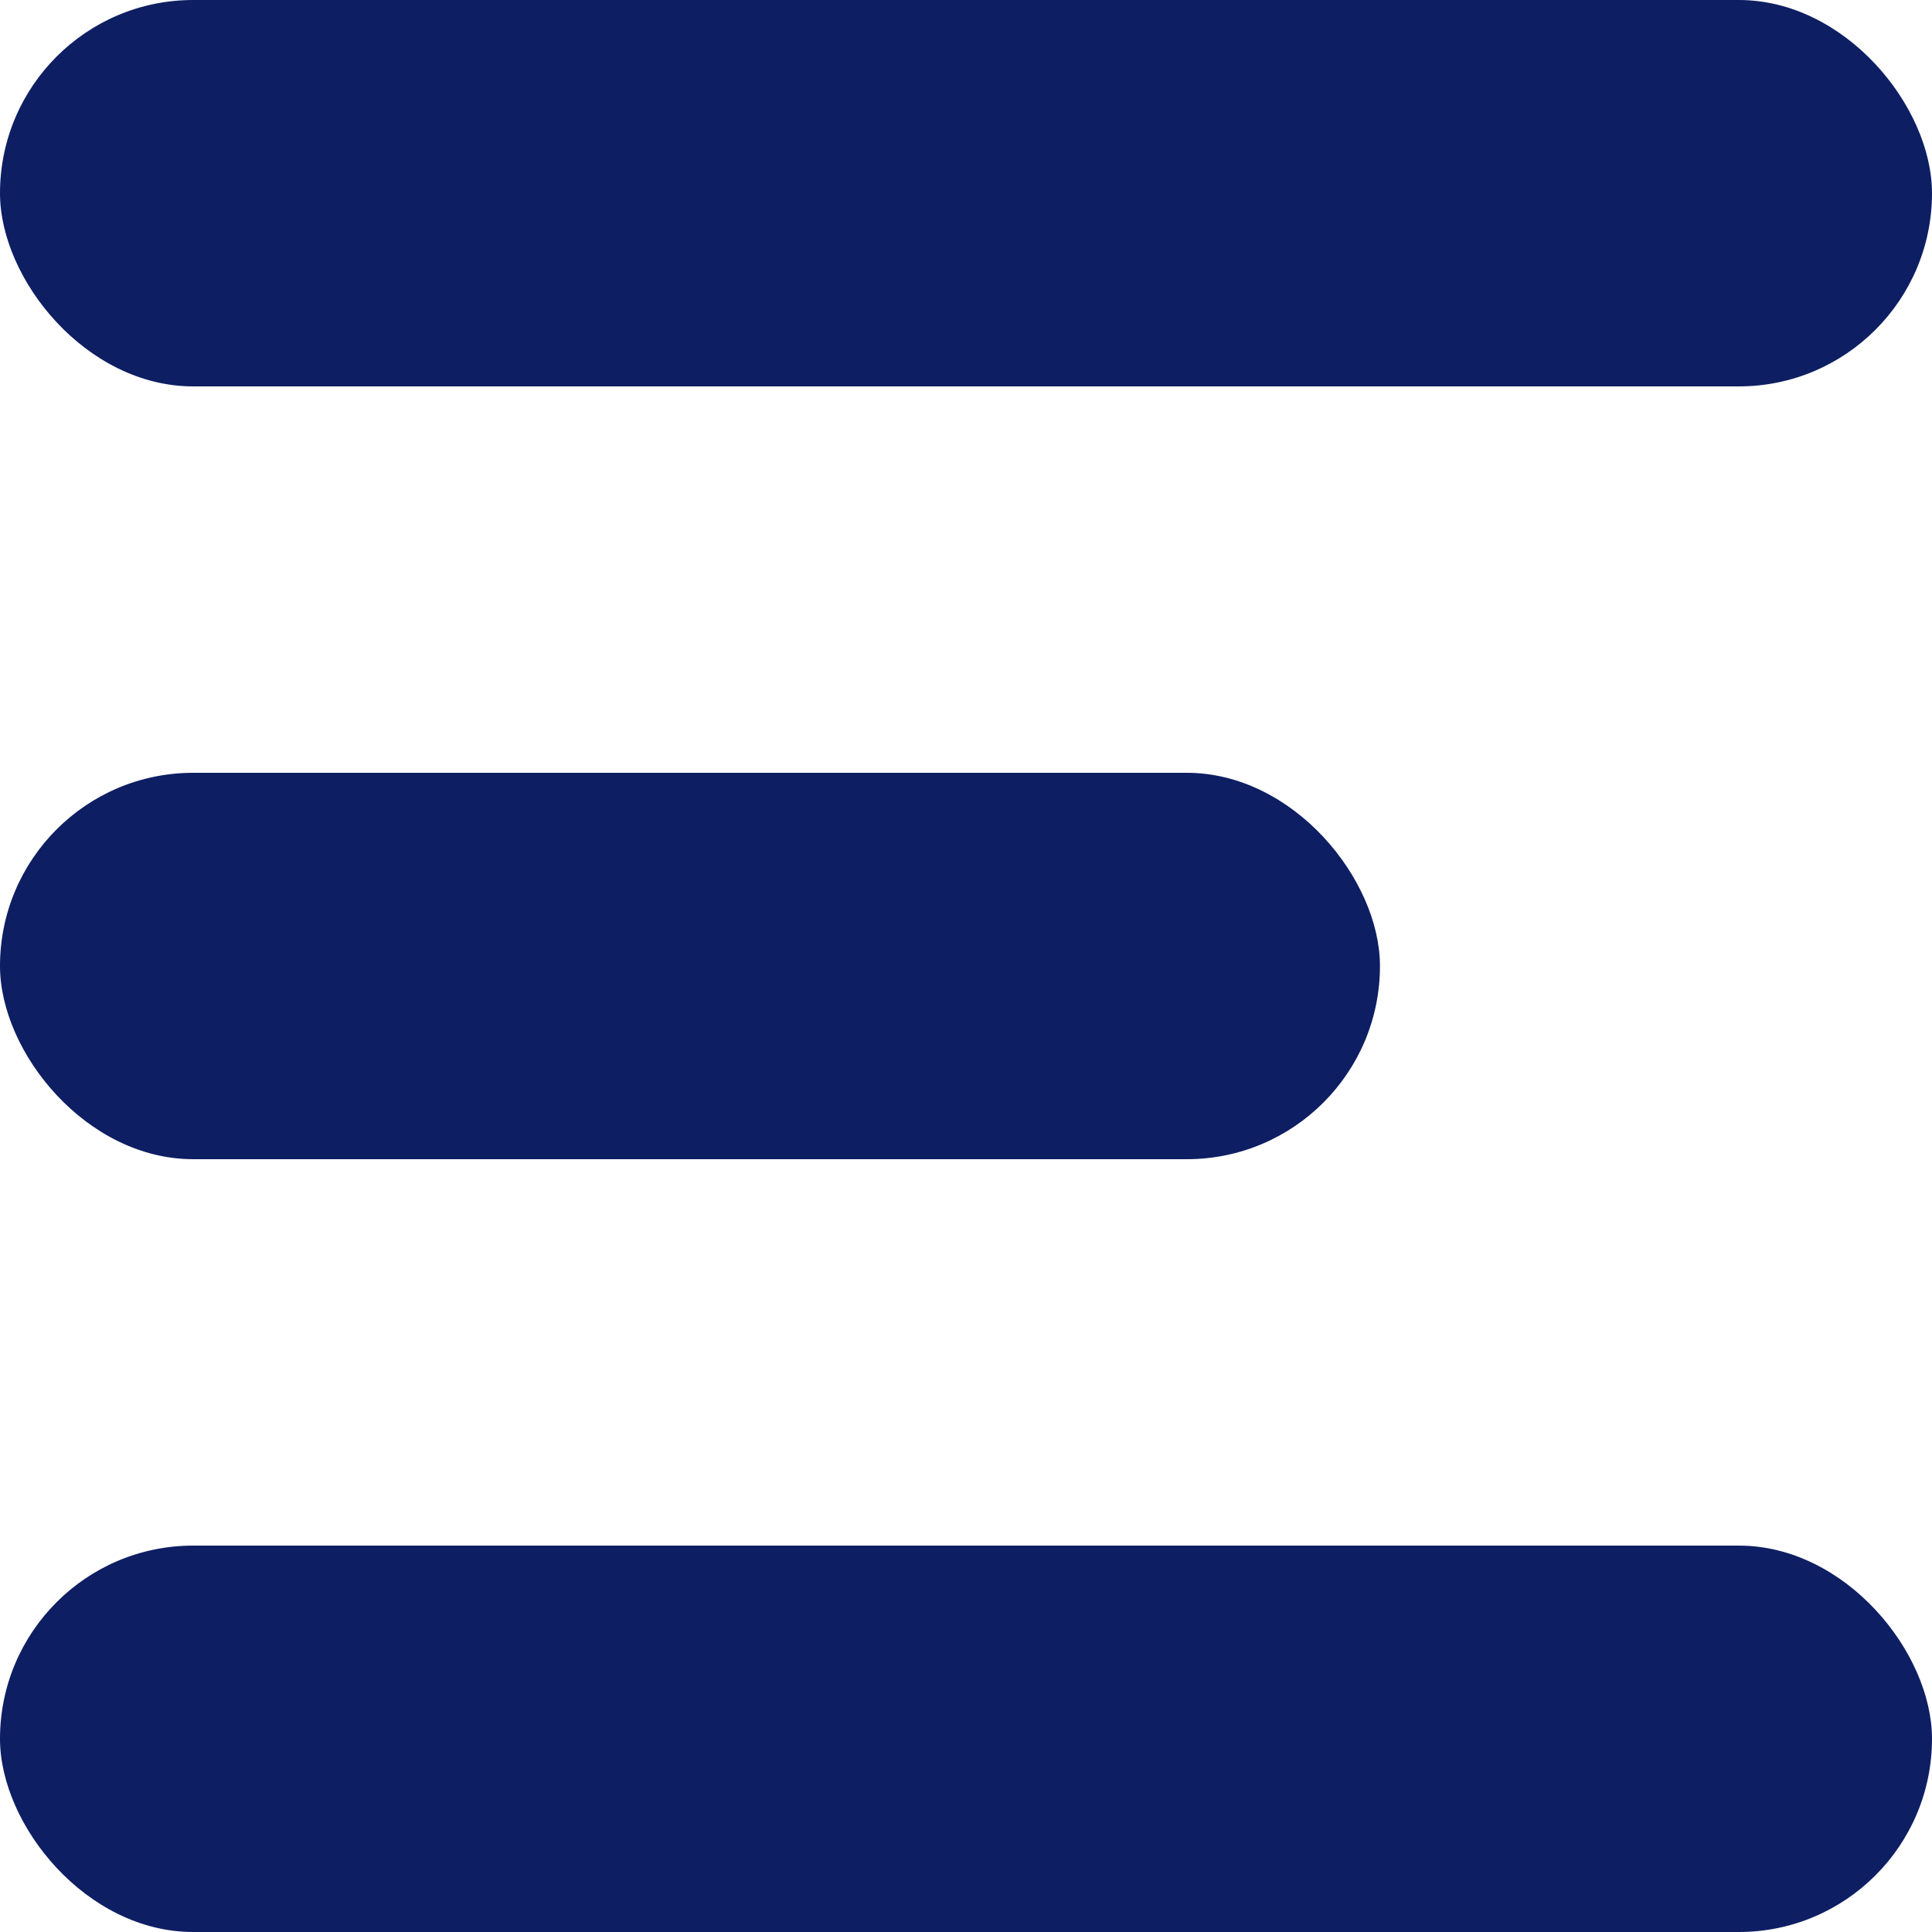
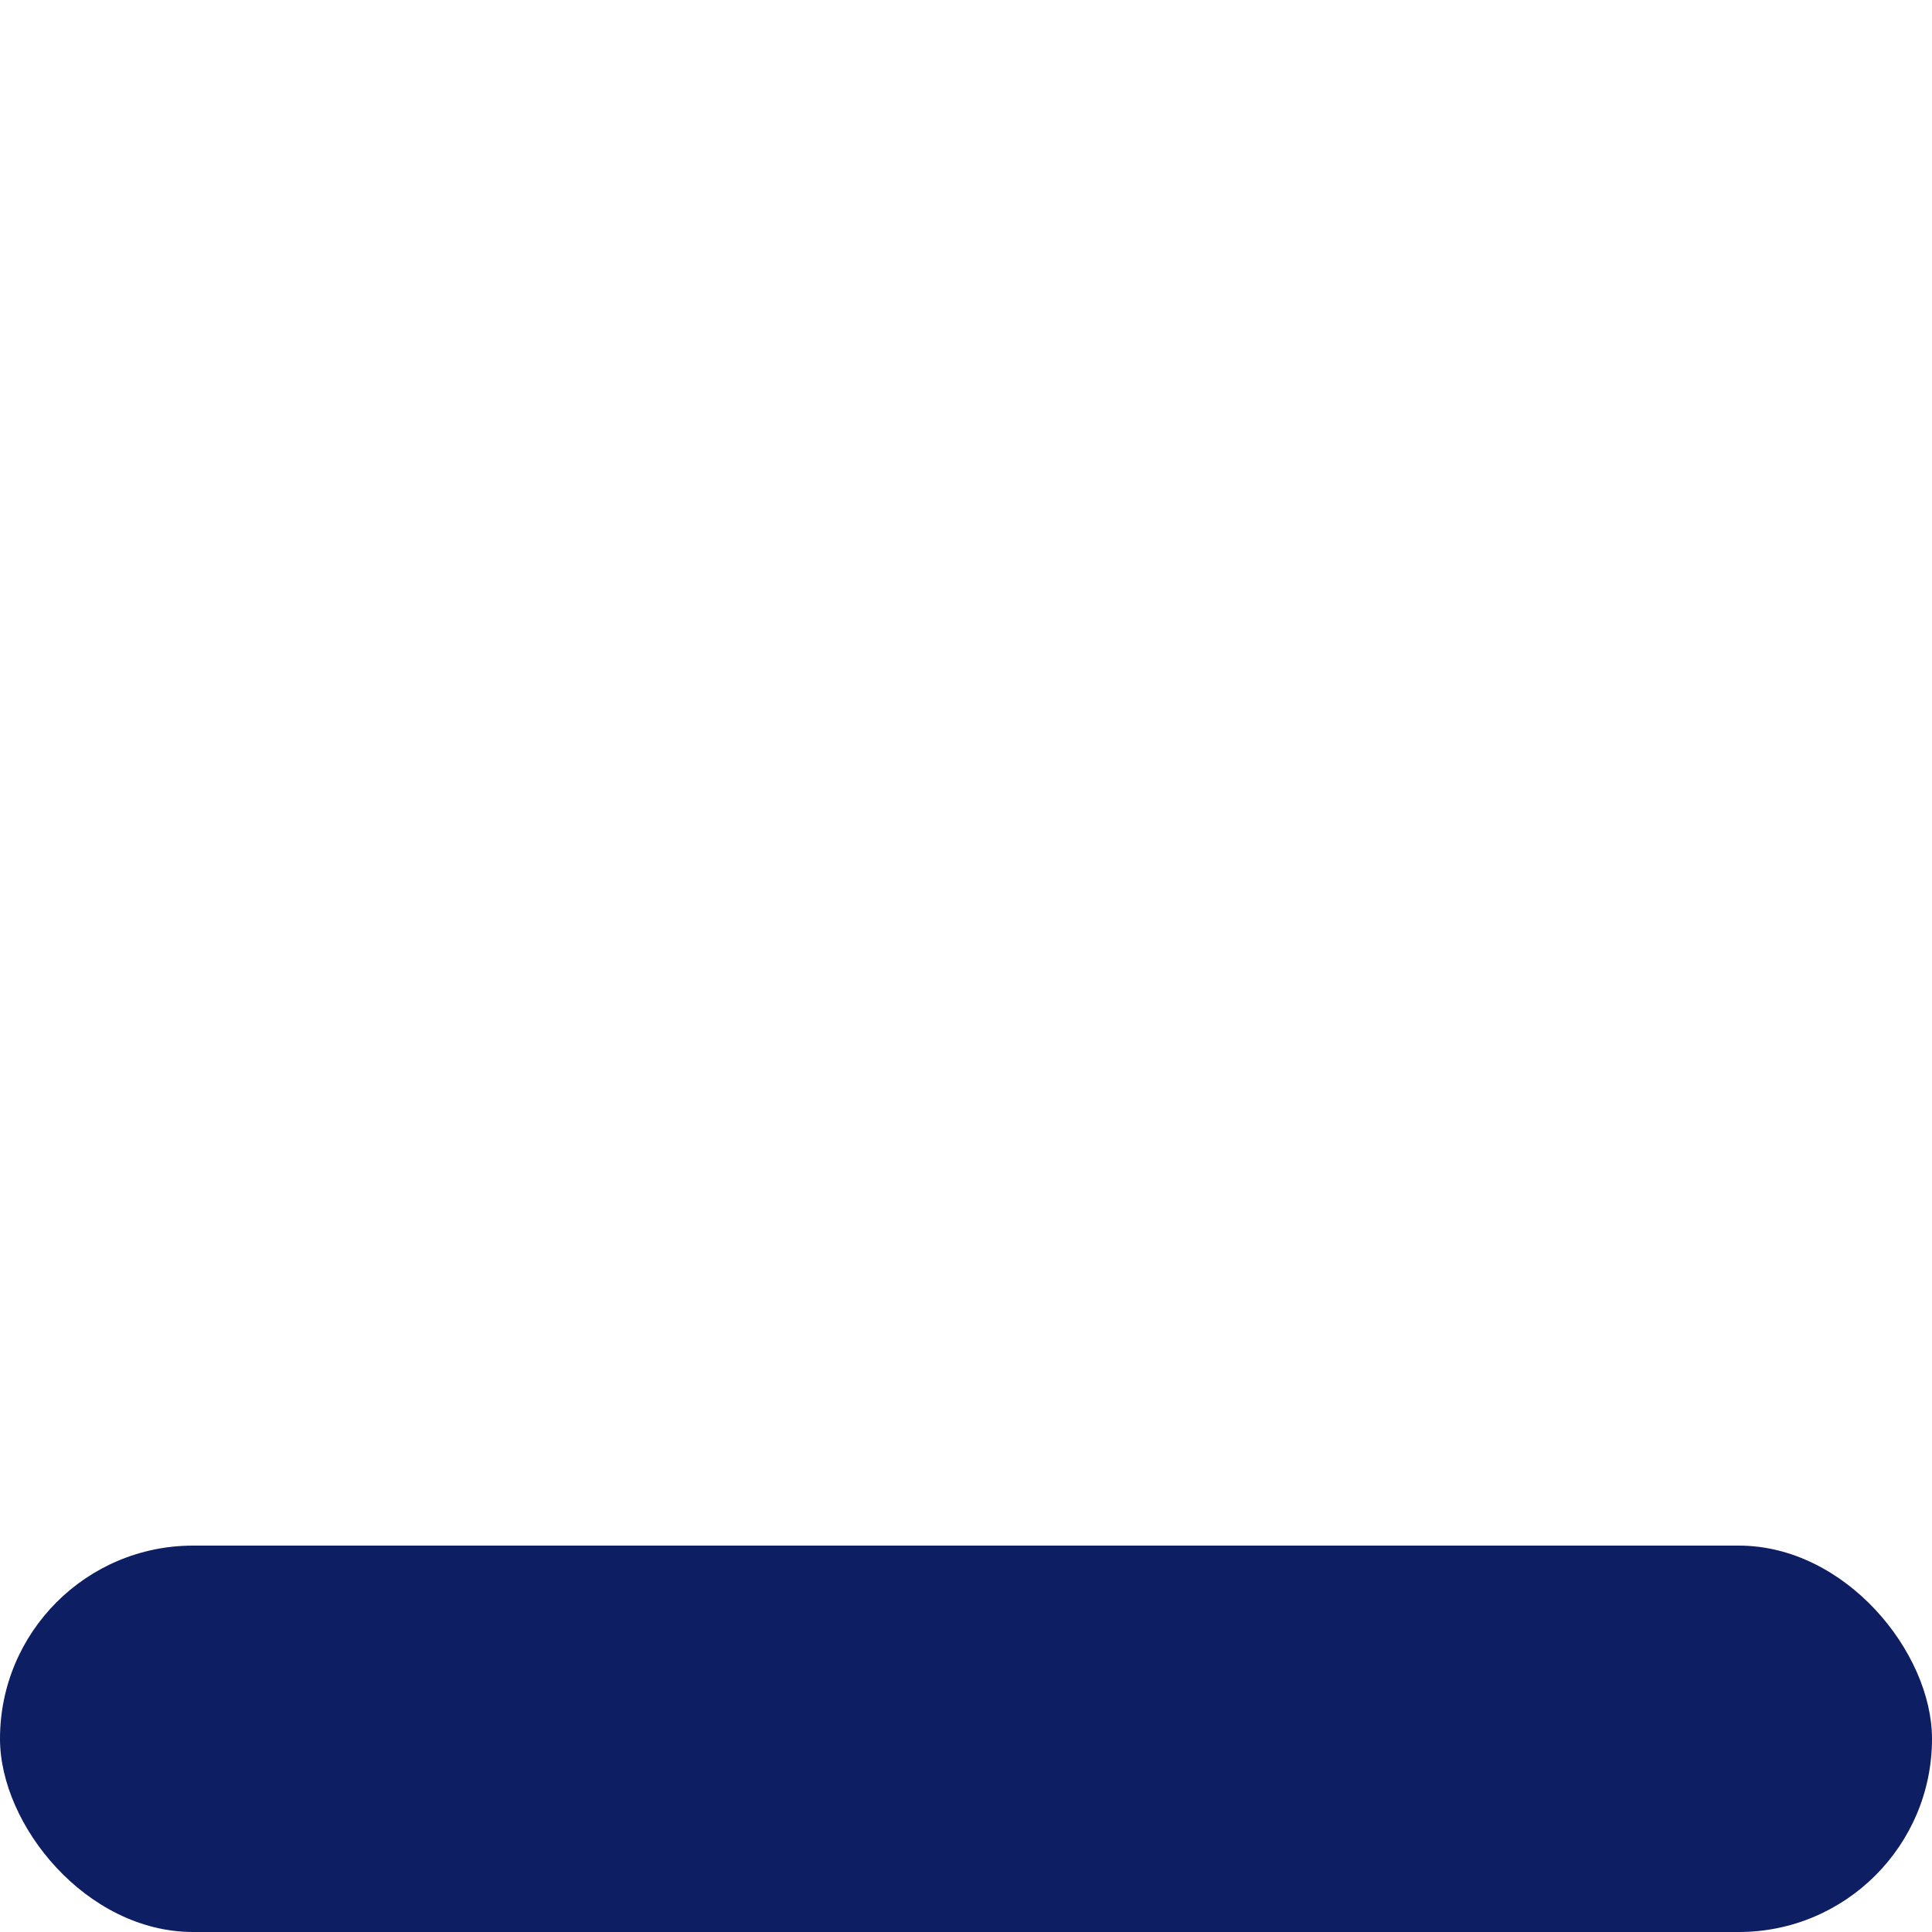
<svg xmlns="http://www.w3.org/2000/svg" width="15" height="15" viewBox="0 0 15 15" fill="none">
  <g id="menu">
-     <rect id="Rectangle 563" width="15" height="3" rx="1.5" fill="#0E1E63" />
    <rect id="Rectangle 564" y="12" width="15" height="3" rx="1.5" fill="#0E1E63" />
-     <rect id="Rectangle 563_2" y="6" width="10.714" height="3" rx="1.5" fill="#0E1E63" />
  </g>
</svg>